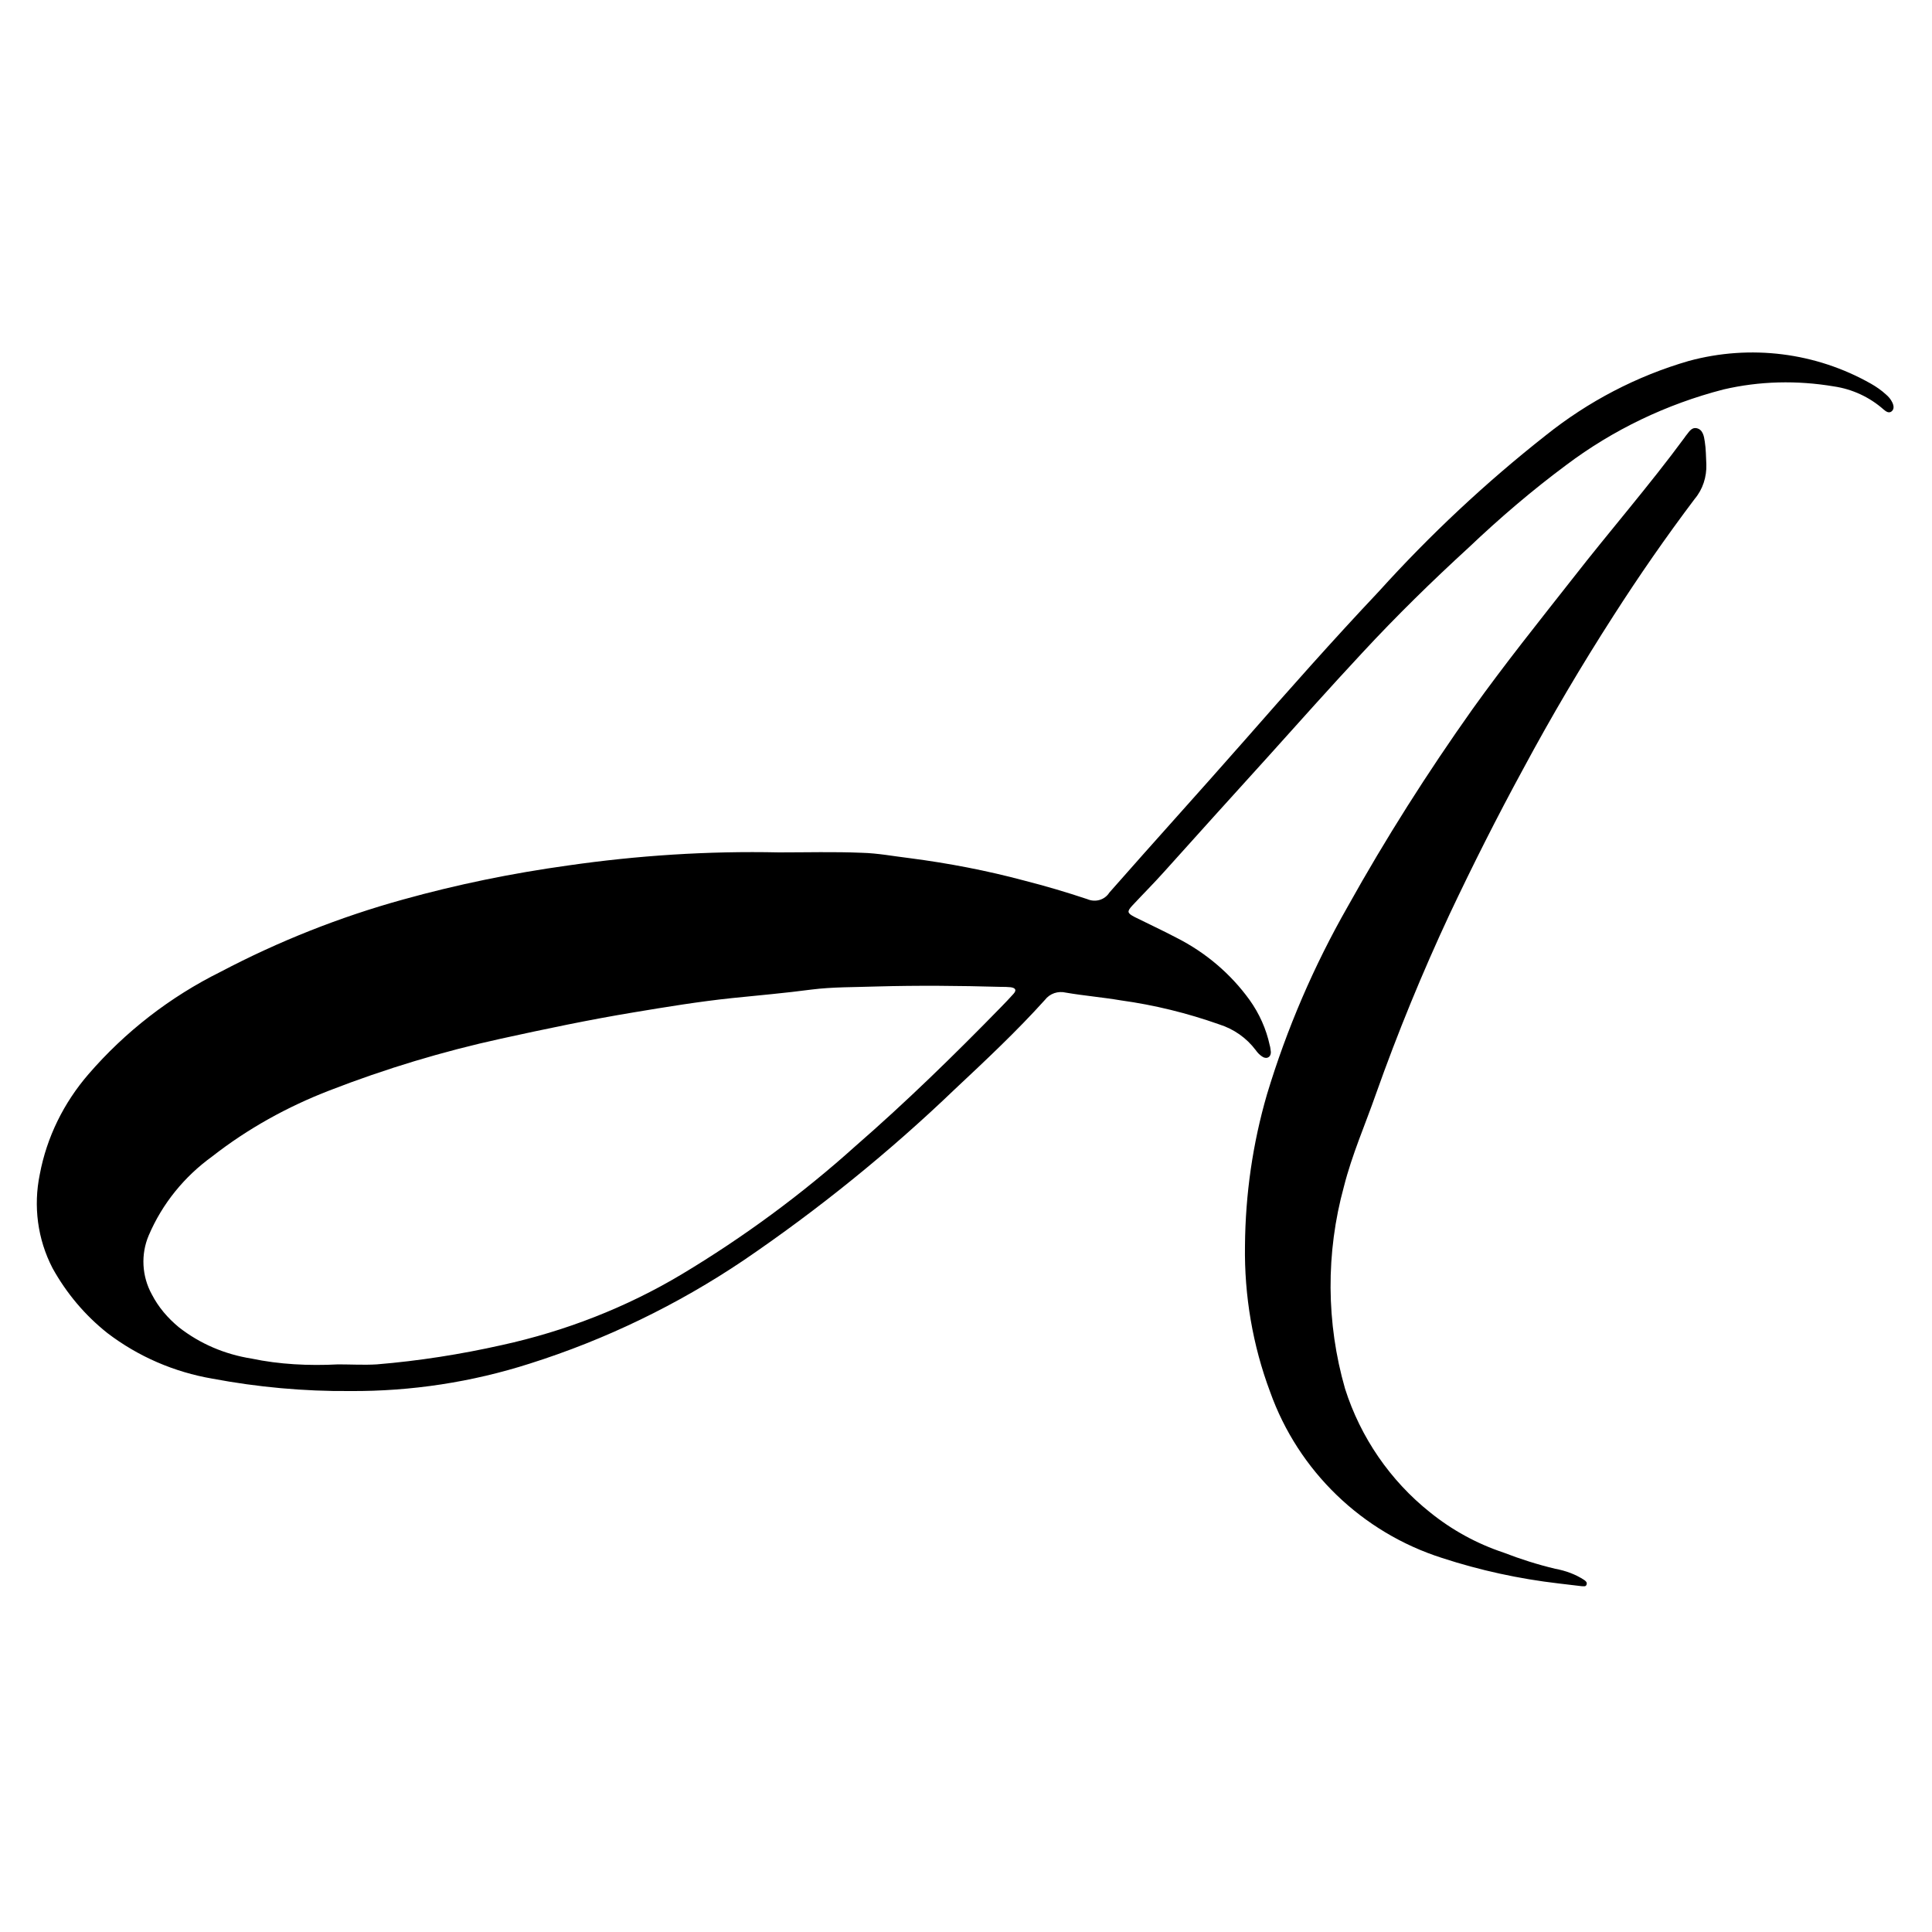
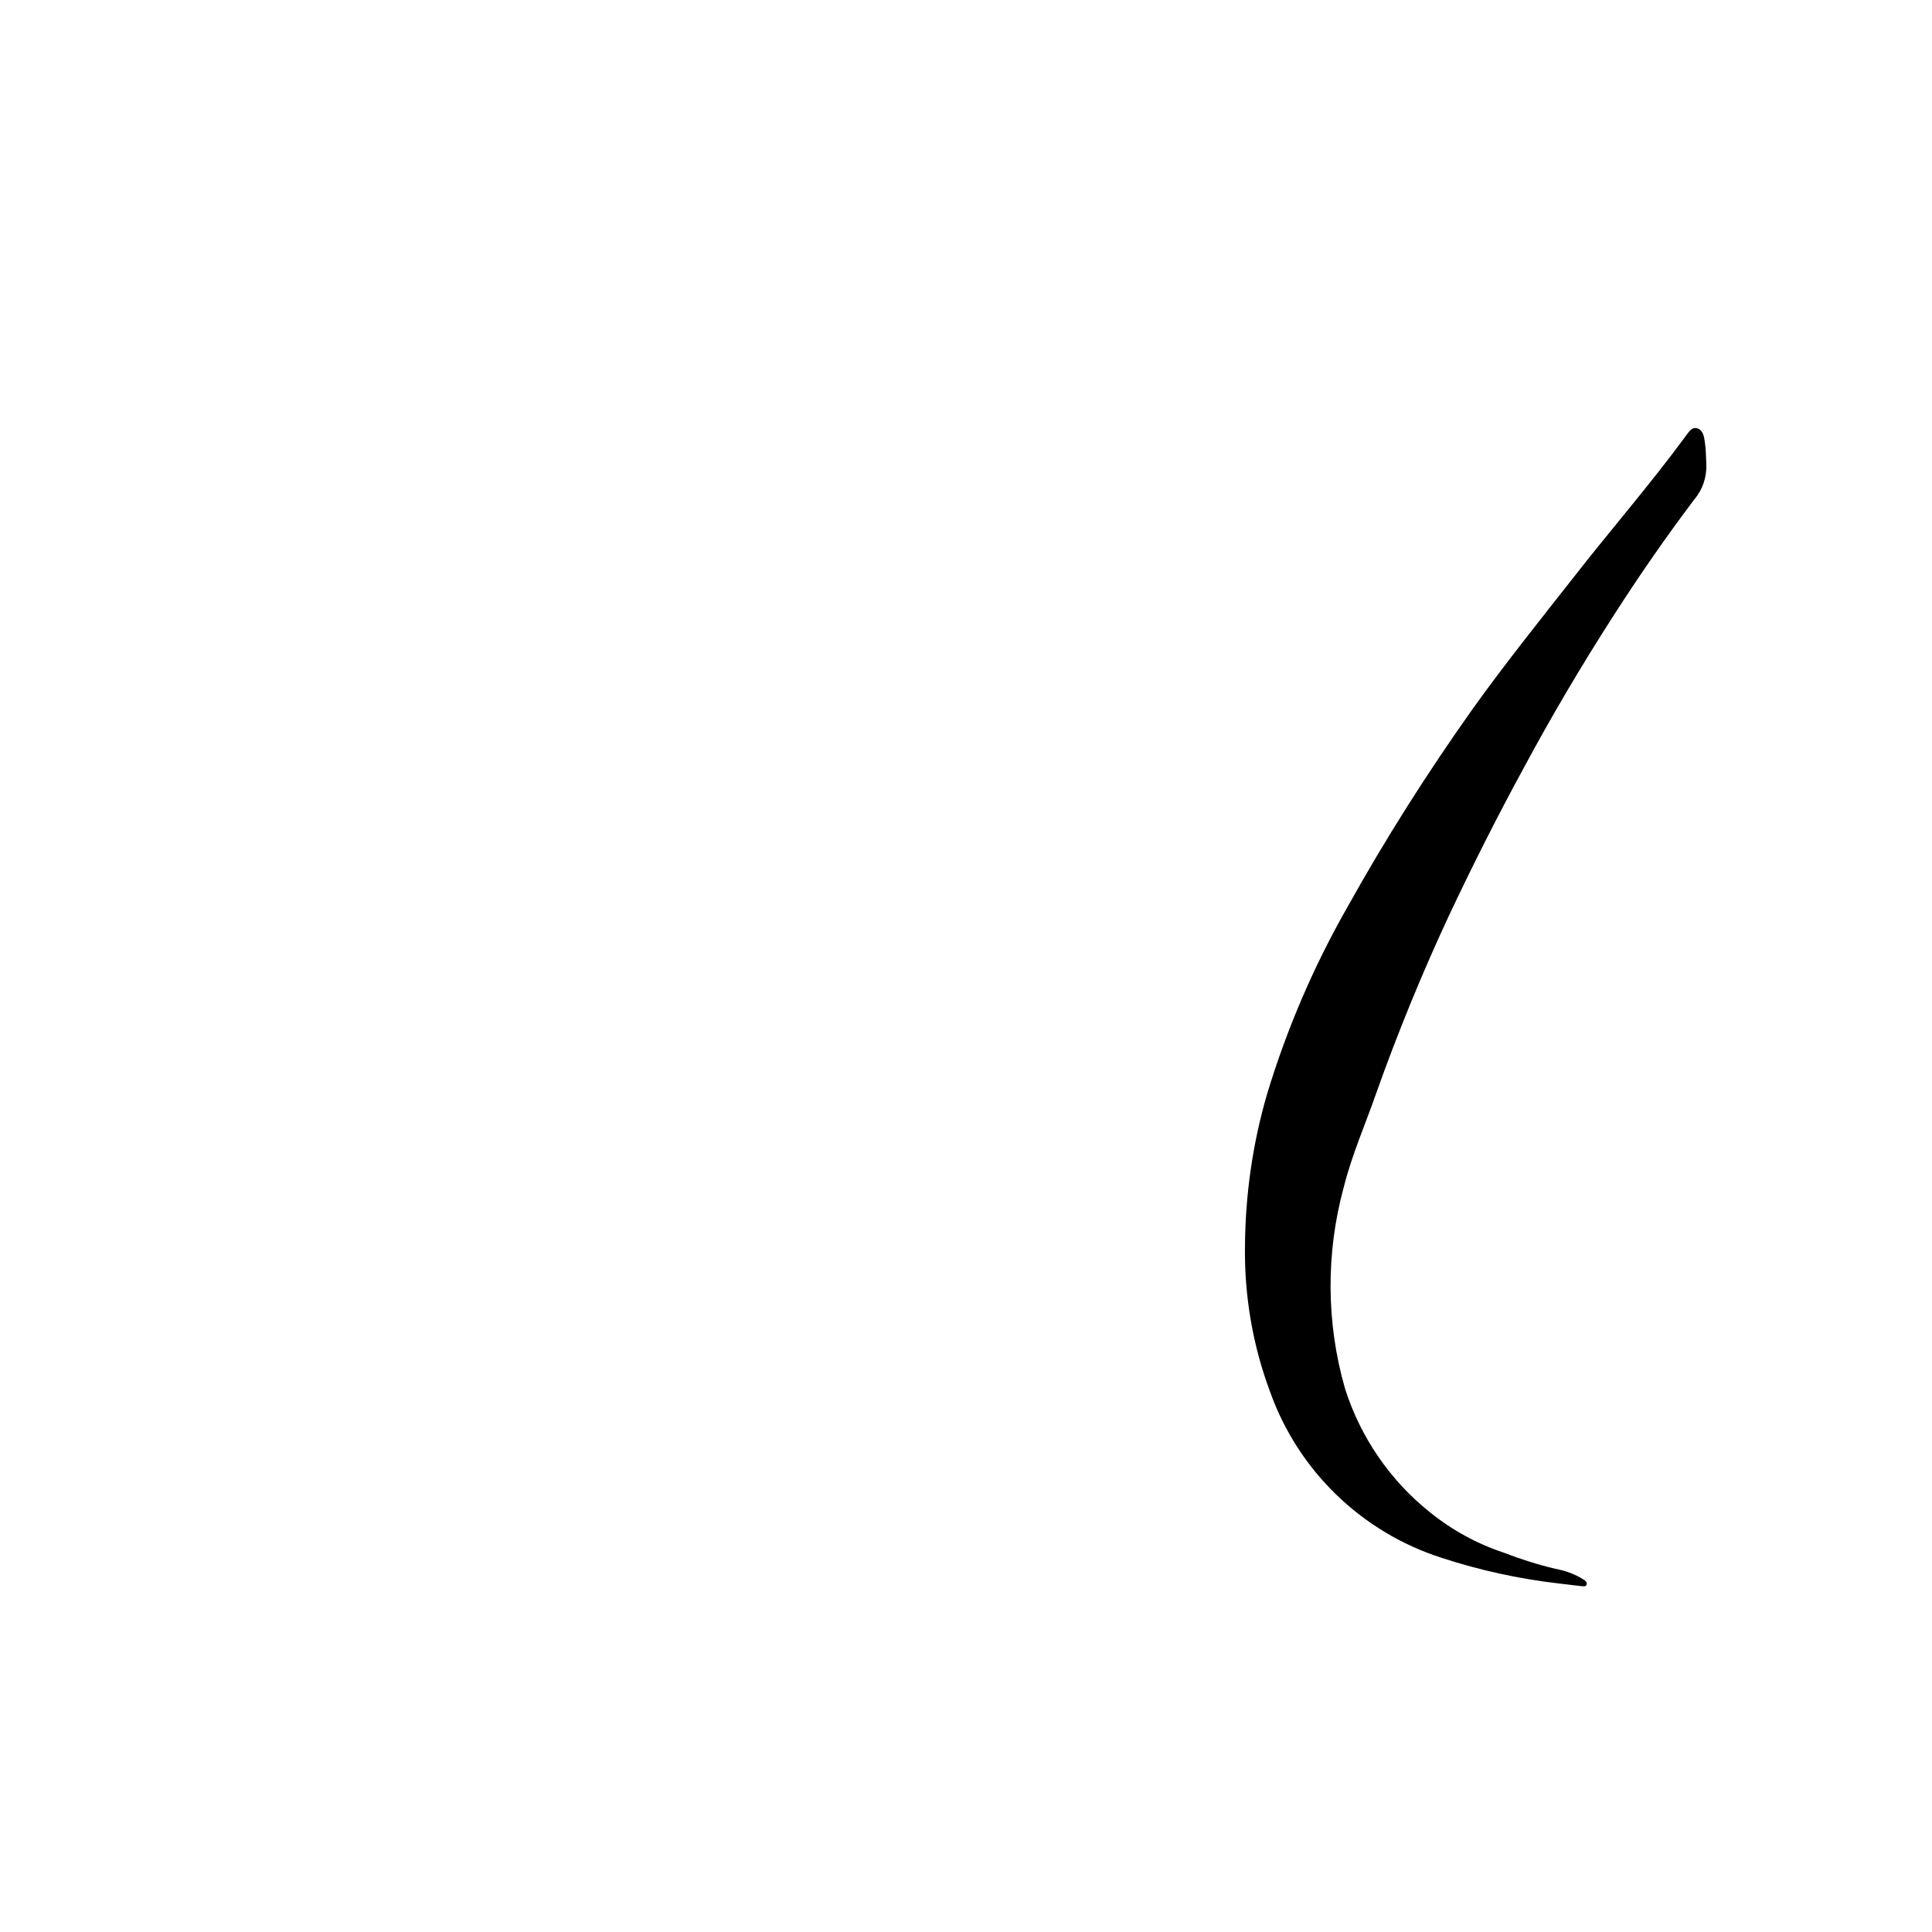
<svg xmlns="http://www.w3.org/2000/svg" version="1.1" x="0px" y="0px" viewBox="0 0 500 500" style="enable-background:new 0 0 500 500;" xml:space="preserve">
  <style>
	path { fill: #000000; }
		@media (prefers-color-scheme: dark) {
		path { fill: #ffffff; }
	}
	</style>
  <g>
-     <path d="M201.6,220.6c7.1,0,14.3-0.2,21.4,0.1c4.2,0.1,8.3,0.9,12.5,1.4c10,1.3,19.9,3.2,29.6,5.8   c5.5,1.4,10.9,3,16.3,4.8c2.1,0.9,4.5,0.2,5.7-1.7c11.6-13.2,23.4-26.2,35-39.4c11.4-13,22.9-26,34.8-38.6   c13.2-14.6,27.6-28.1,43.1-40.3c11-8.8,23.6-15.4,37.1-19.3c15.9-4.3,32.8-2.2,47.1,5.9c1.4,0.8,2.7,1.7,3.9,2.8   c0.7,0.6,1.2,1.2,1.6,2c0.4,0.8,0.6,1.8-0.2,2.4c-0.7,0.5-1.4,0-2-0.5c-3.6-3.2-8.1-5.3-12.9-6c-9.5-1.6-19.2-1.4-28.6,0.8   c-14.7,3.8-28.5,10.4-40.6,19.5c-8.9,6.6-17.3,13.8-25.3,21.4c-9.5,8.7-18.7,17.7-27.5,27.2c-8.3,8.9-16.4,18-24.5,27   c-9,9.9-18,19.9-26.9,29.8c-2.6,2.9-5.4,5.7-8.1,8.6c-1.5,1.6-1.4,2,0.5,3c3.6,1.8,7.3,3.5,10.9,5.4c7.5,3.8,14,9.3,18.9,16.1   c2.5,3.5,4.3,7.5,5.2,11.7c0.2,0.6,0.2,1.2,0.3,1.8c0,1.4-1.2,1.9-2.3,1.1c-0.6-0.4-1.1-0.9-1.6-1.6c-2.4-3.2-5.7-5.5-9.5-6.7   c-8.2-2.9-16.7-5-25.4-6.2c-4.7-0.8-9.5-1.2-14.2-2c-2.1-0.5-4.2,0.2-5.5,1.9c-7.3,8.1-15.3,15.6-23.3,23.1   c-17,16.3-35.3,31.1-54.7,44.3c-17.1,11.5-35.7,20.5-55.3,26.7c-15,4.8-30.7,7.2-46.5,7.1c-11.9,0.1-23.9-1-35.6-3.2   c-9.9-1.7-19.2-5.7-27.2-11.8c-5.8-4.6-10.6-10.3-14.2-16.8c-3.9-7.5-5-16.1-3.3-24.3c1.8-9.6,6.2-18.5,12.6-25.9   c9.5-11,21.1-20,34.2-26.5c15-7.9,30.9-14.2,47.2-18.7c14-3.9,28.2-6.8,42.6-8.8C164.9,221.4,183.2,220.2,201.6,220.6 M87.5,353.1   c3.3,0,6.7,0.2,10,0c10.9-0.9,21.7-2.6,32.4-5c16.4-3.6,32.1-9.7,46.5-18.3c16-9.6,31.1-20.7,45-33.2   c13.1-11.4,25.5-23.5,37.6-35.9c1.1-1.1,2.2-2.3,3.3-3.5c0.8-0.9,0.6-1.5-0.7-1.7c-0.9-0.1-1.7-0.1-2.6-0.1   c-10.7-0.3-21.4-0.4-32.1-0.1c-5.7,0.2-11.4,0.1-16.9,0.8c-6.8,0.9-13.7,1.5-20.5,2.2c-8.6,0.9-17.1,2.3-25.5,3.7   c-11.5,1.9-22.9,4.3-34.3,6.8c-15.1,3.3-30,7.8-44.4,13.4c-10.9,4.2-21.2,9.9-30.4,17.1c-7.2,5.2-12.9,12.2-16.4,20.4   c-2.1,4.9-1.8,10.6,0.8,15.3c1.7,3.3,4.1,6.1,7,8.5c5.5,4.3,11.9,7,18.8,8.1C72.2,353.1,79.9,353.5,87.5,353.1" />
    <path d="M322.2,322.4c0.1-13.3,2-26.5,5.7-39.2c5.1-16.9,12.1-33.2,20.9-48.6c9.8-17.6,20.6-34.6,32.3-51.1   c8.3-11.6,17.2-22.7,26-33.9c9.5-12.2,19.7-23.9,28.9-36.4c0.1-0.1,0.1-0.2,0.2-0.3c0.8-0.9,1.4-2.3,2.8-2.1c1.7,0.3,2,2.1,2.2,3.5   c0.3,1.9,0.3,3.9,0.4,5.9c0.1,3.2-0.9,6.4-3,8.9c-7.4,9.8-14.4,19.9-21,30.2c-8.3,12.9-16.1,26.1-23.4,39.7   c-6.7,12.3-13,24.8-19,37.5c-7.1,15.2-13.5,30.8-19.1,46.6c-2.8,8-6.2,15.7-8.3,24c-4.7,17.1-4.6,35.3,0.3,52.3   c4,12.6,11.7,23.8,22,32c5.7,4.6,12.1,8.1,19,10.4c4.4,1.7,8.8,3.1,13.4,4.2c2.7,0.5,5.2,1.4,7.5,2.9c0.4,0.3,0.8,0.6,0.6,1.2   c-0.2,0.6-0.8,0.4-1.3,0.4c-2-0.2-3.9-0.5-5.9-0.7c-10.3-1.2-20.4-3.4-30.2-6.6c-20.7-6.6-37.2-22.5-44.5-43   C324.2,348.2,322,335.3,322.2,322.4" />
  </g>
</svg>